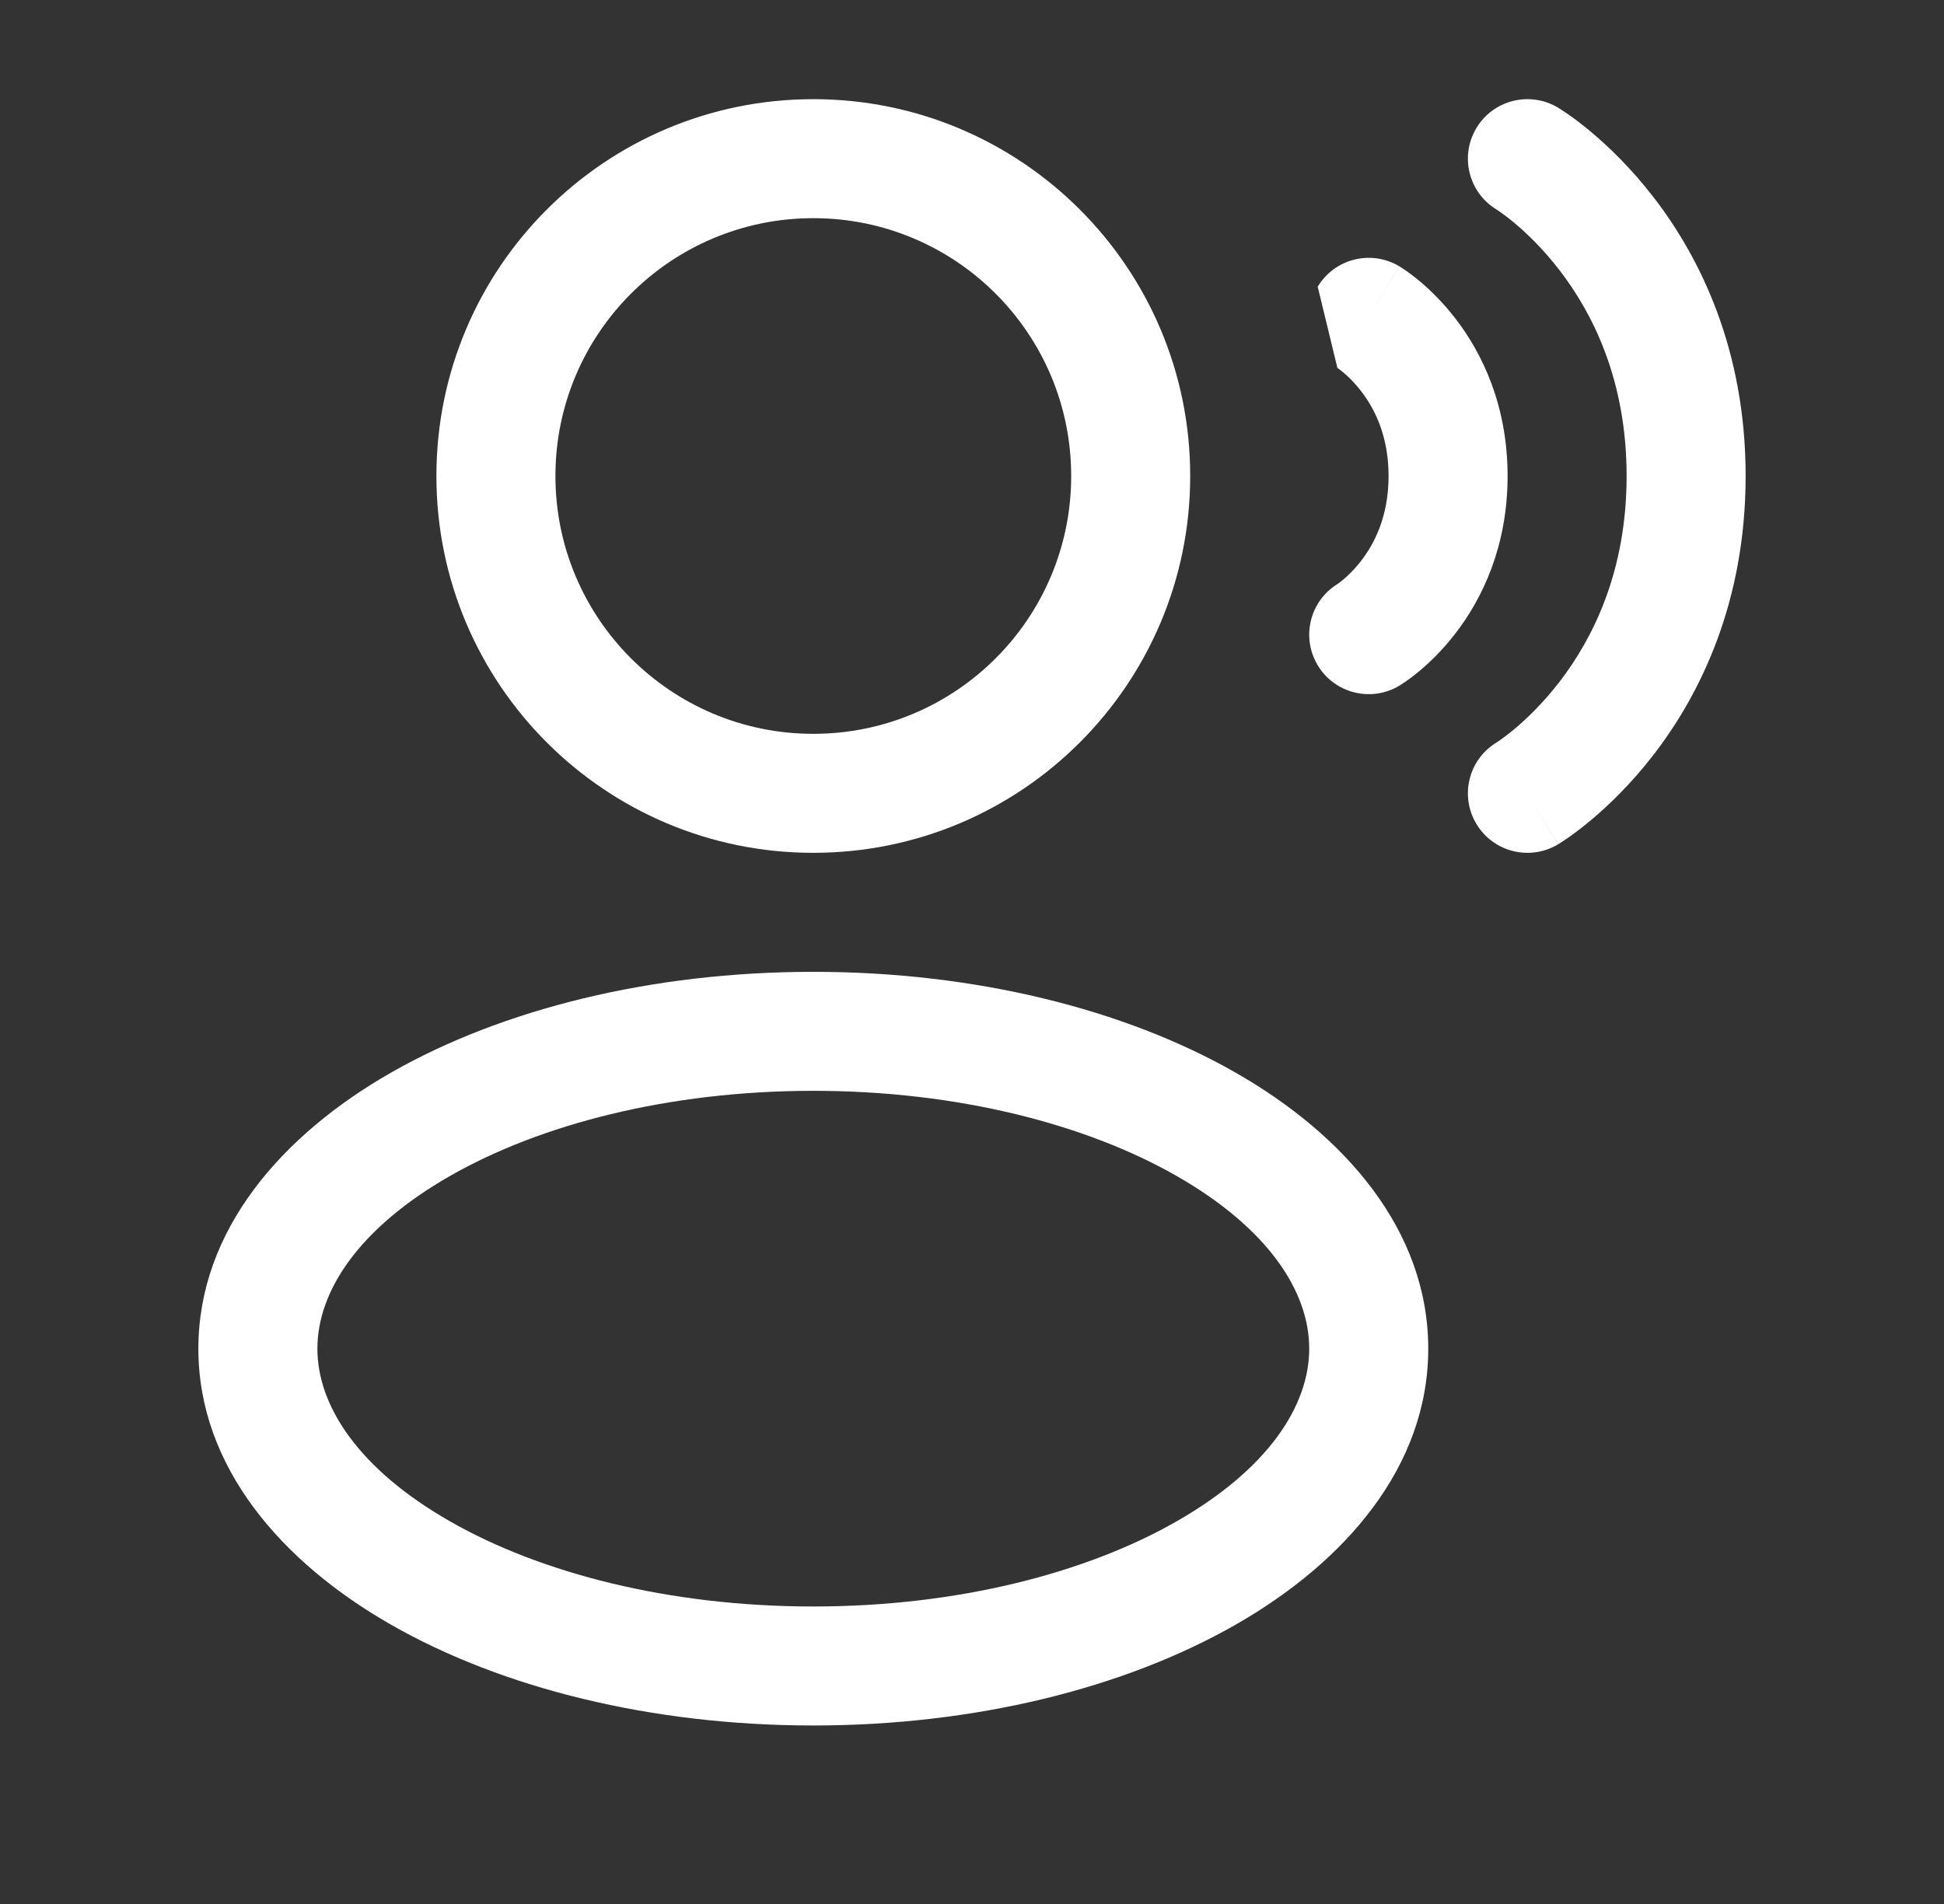
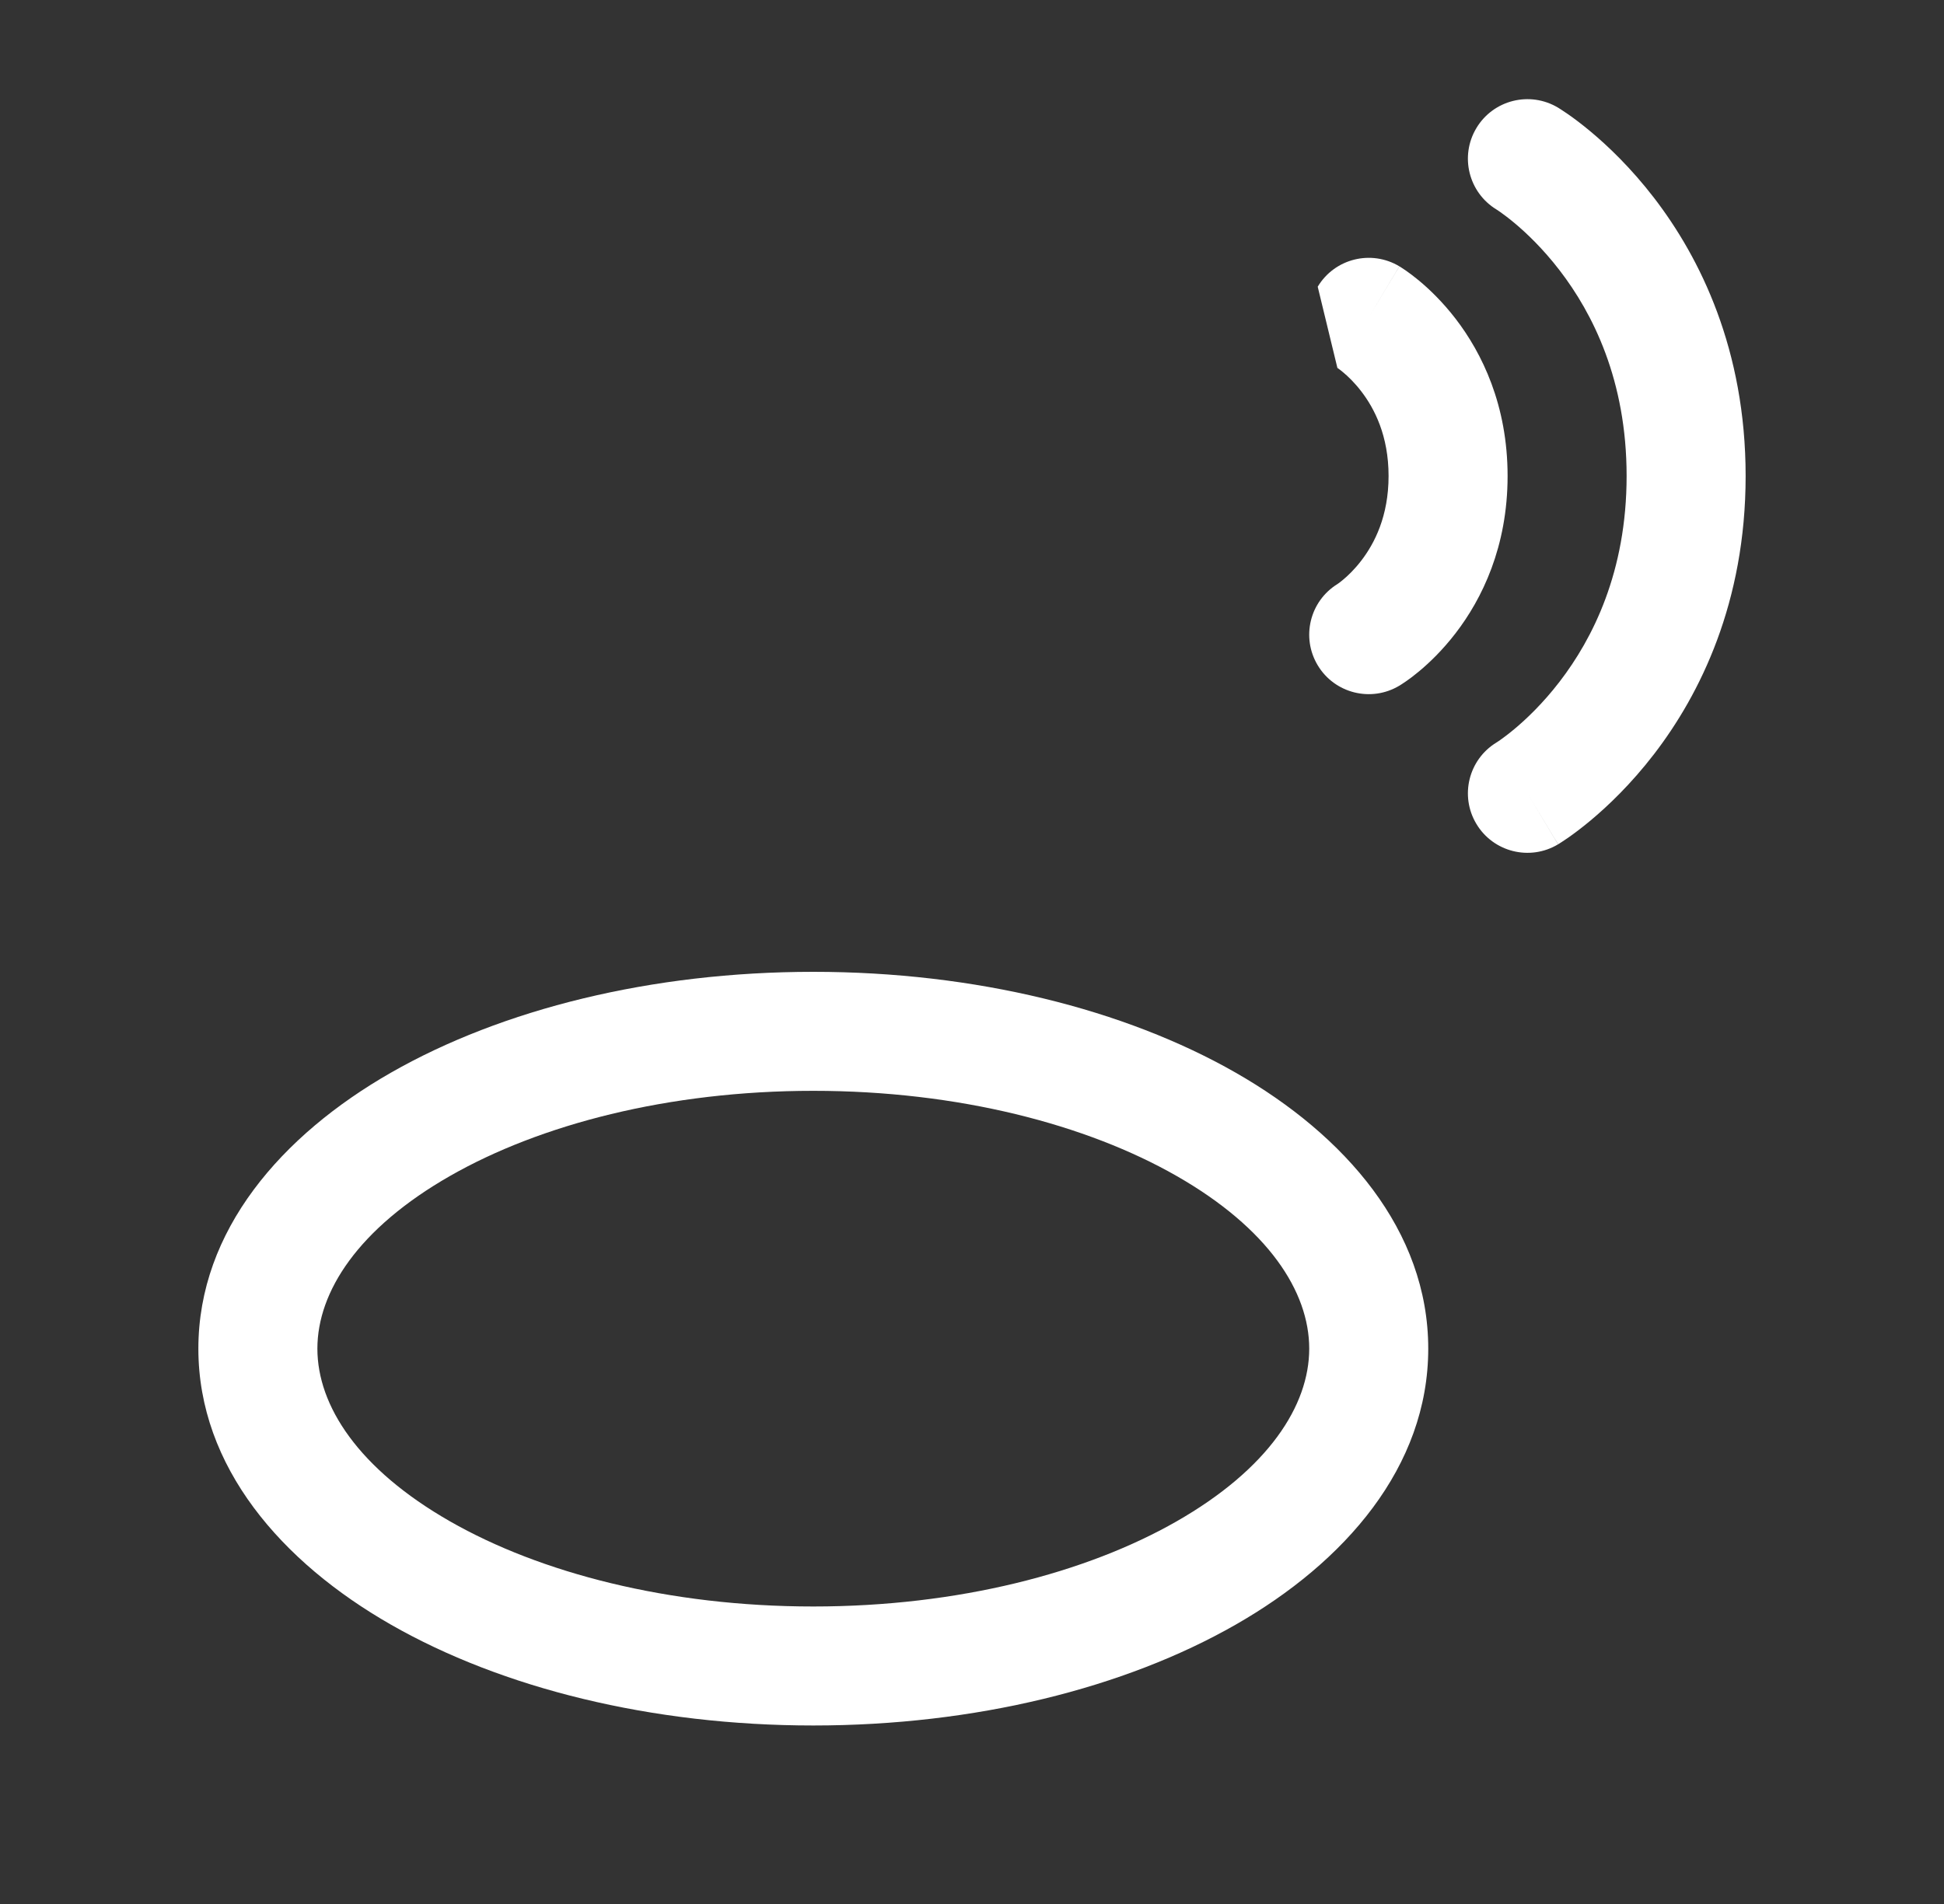
<svg xmlns="http://www.w3.org/2000/svg" width="49" height="48" viewBox="0 0 49 48" fill="none">
  <rect x="0" y="0" width="49" height="48" fill="#333333" stroke="none" />
  <path d="M37.214 3.228C37.64 2.518 38.561 2.288 39.272 2.714L38.5 4C39.272 2.714 39.271 2.713 39.272 2.714L39.275 2.715L39.278 2.717L39.285 2.722L39.304 2.734C39.319 2.743 39.337 2.754 39.359 2.769C39.404 2.797 39.462 2.836 39.532 2.885C39.673 2.984 39.863 3.125 40.085 3.31C40.529 3.68 41.11 4.233 41.689 4.985C42.855 6.501 44 8.815 44 12C44 15.185 42.855 17.499 41.689 19.015C41.11 19.767 40.529 20.32 40.085 20.69C39.863 20.875 39.673 21.016 39.532 21.115C39.462 21.164 39.404 21.203 39.359 21.231C39.337 21.245 39.319 21.257 39.304 21.266L39.285 21.278L39.278 21.283L39.275 21.285C39.274 21.285 39.272 21.286 38.5 20L39.272 21.286C38.561 21.712 37.64 21.482 37.214 20.772C36.789 20.064 37.016 19.148 37.719 18.719L37.73 18.712C37.745 18.703 37.773 18.684 37.812 18.657C37.89 18.602 38.012 18.512 38.165 18.385C38.471 18.13 38.89 17.733 39.311 17.185C40.145 16.101 41 14.415 41 12C41 9.585 40.145 7.899 39.311 6.815C38.89 6.267 38.471 5.87 38.165 5.615C38.012 5.488 37.89 5.398 37.812 5.343C37.773 5.316 37.745 5.297 37.73 5.288L37.719 5.281C37.016 4.852 36.789 3.936 37.214 3.228Z" fill="white" />
-   <path fill-rule="evenodd" clip-rule="evenodd" d="M20.5 2.5C15.253 2.5 11 6.753 11 12C11 17.247 15.253 21.5 20.5 21.5C25.747 21.5 30 17.247 30 12C30 6.753 25.747 2.5 20.5 2.5ZM14 12C14 8.41 16.91 5.5 20.5 5.5C24.09 5.5 27 8.41 27 12C27 15.59 24.09 18.5 20.5 18.5C16.91 18.5 14 15.59 14 12Z" fill="white" />
  <path fill-rule="evenodd" clip-rule="evenodd" d="M20.5 24.5C16.421 24.5 12.655 25.442 9.856 27.041C7.1 28.616 5 31.02 5 34C5 36.98 7.1 39.384 9.856 40.959C12.655 42.559 16.421 43.5 20.5 43.5C24.579 43.5 28.345 42.559 31.144 40.959C33.9 39.384 36 36.98 36 34C36 31.02 33.9 28.616 31.144 27.041C28.345 25.442 24.579 24.5 20.5 24.5ZM8 34C8 32.561 9.034 30.966 11.345 29.645C13.613 28.349 16.847 27.5 20.5 27.5C24.153 27.5 27.387 28.349 29.655 29.645C31.966 30.966 33 32.561 33 34C33 35.438 31.966 37.034 29.655 38.355C27.387 39.651 24.153 40.5 20.5 40.5C16.847 40.5 13.613 39.651 11.345 38.355C9.034 37.034 8 35.438 8 34Z" fill="white" />
  <path d="M35.272 6.714C34.561 6.288 33.64 6.518 33.214 7.228L33.71 9.275L33.726 9.286C33.749 9.302 33.794 9.335 33.852 9.384C33.971 9.482 34.14 9.642 34.311 9.865C34.645 10.299 35 10.985 35 12C35 13.015 34.645 13.701 34.311 14.135C34.14 14.358 33.971 14.518 33.852 14.616C33.794 14.665 33.749 14.698 33.726 14.714L33.71 14.725C33.014 15.156 32.791 16.067 33.214 16.772C33.64 17.482 34.561 17.712 35.272 17.286L34.5 16C35.272 17.286 35.271 17.287 35.272 17.286L35.274 17.285L35.277 17.283L35.284 17.279L35.298 17.27L35.337 17.245C35.366 17.226 35.403 17.202 35.446 17.172C35.532 17.112 35.644 17.029 35.773 16.921C36.029 16.707 36.36 16.392 36.689 15.964C37.355 15.099 38 13.785 38 12C38 10.215 37.355 8.901 36.689 8.035C36.36 7.608 36.029 7.293 35.773 7.079C35.644 6.972 35.532 6.888 35.446 6.828C35.403 6.798 35.366 6.774 35.337 6.755L35.298 6.73L35.284 6.721L35.277 6.717L35.274 6.715C35.274 6.715 35.272 6.714 34.5 8L35.272 6.714Z" fill="white" />
</svg>